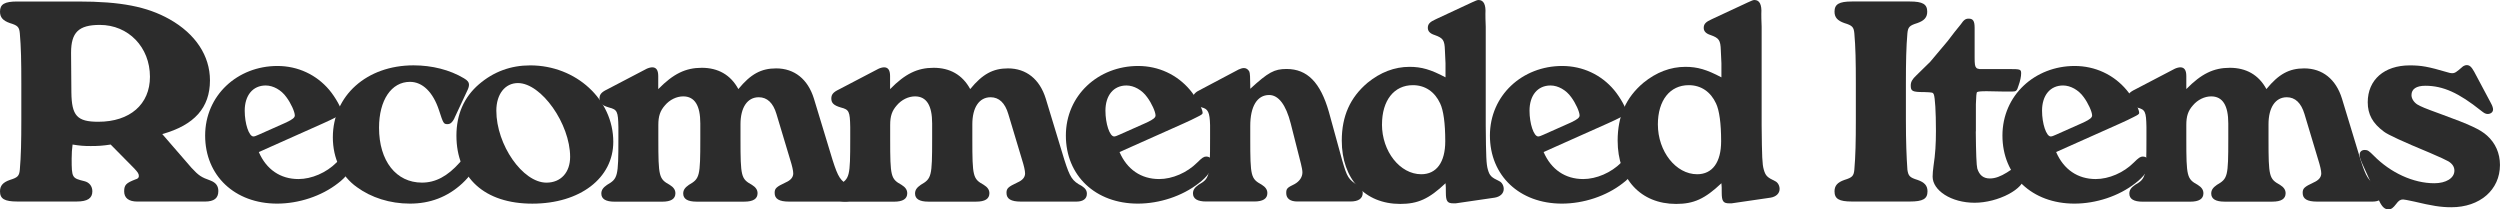
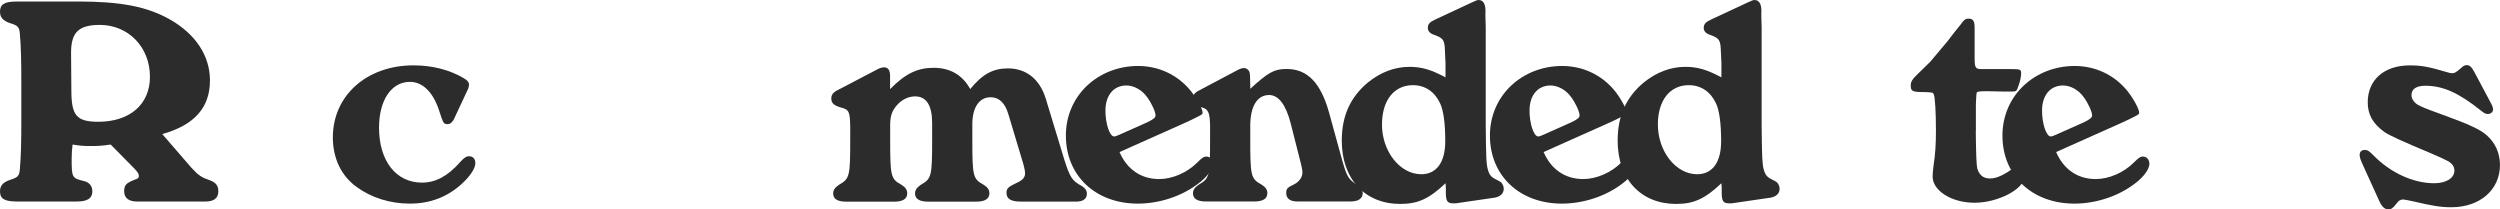
<svg xmlns="http://www.w3.org/2000/svg" viewBox="0 0 716.55 60">
  <path d="M54.84,48.05c2.15,2.32,2.84,2.75,5.5,3.7,1.55.6,2.24,1.55,2.24,3.01,0,2.06-1.21,3.01-3.87,3.01h-19.34c-2.49,0-3.78-1.03-3.78-2.92s.6-2.41,3.26-3.44c.69-.17.95-.52.95-.95,0-.69-.34-1.12-1.29-2.15l-6.79-6.88c-2.24.34-3.61.43-5.68.43s-3.09-.09-5.24-.43c-.17,1.29-.26,2.49-.26,4.04,0,5.5.09,5.59,3.61,6.45,1.46.34,2.32,1.46,2.32,2.92,0,1.98-1.38,2.92-4.47,2.92H4.99c-3.7,0-4.99-.77-4.99-2.92,0-1.63.86-2.58,2.84-3.27,2.23-.69,2.67-1.12,2.84-2.92.34-3.95.43-8.08.43-14.27v-10.57c0-6.19-.08-10.31-.43-14.27-.17-1.8-.6-2.24-2.84-2.92-1.98-.69-2.84-1.63-2.84-3.27C0,1.2,1.29.43,4.99.43h17.36c12.29,0,19.77,1.46,26.22,5.07,7.48,4.21,11.61,10.49,11.61,17.54,0,7.82-4.47,12.81-13.67,15.39l8.34,9.63ZM20.46,26.48c.08,6.71,1.63,8.42,7.73,8.42,9.03,0,14.79-4.99,14.79-12.89,0-8.51-6.19-14.87-14.36-14.87-6.1,0-8.25,2.15-8.25,7.99l.09,11.35Z" style="fill: #2c2c2c;" />
-   <path d="M74.18,43.58c2.15,4.99,6.19,7.74,11.35,7.74,3.78,0,7.99-1.8,10.92-4.73,1.38-1.37,1.89-1.72,2.58-1.72,1.12,0,1.89.86,1.89,2.06,0,1.55-1.63,3.78-4.04,5.59-4.73,3.7-11.26,5.84-17.45,5.84-12.12,0-20.63-7.99-20.63-19.51s9.28-19.94,20.72-19.94c5.85,0,11.17,2.49,14.87,6.88,1.8,2.15,3.61,5.42,3.61,6.53,0,.43-.34.6-1.72,1.29l-1.55.77c-1.12.52-1.8.86-2.06.95l-18.48,8.25ZM82.09,35.07c1.8-.86,2.41-1.37,2.41-1.98,0-1.03-1.12-3.52-2.41-5.24-1.46-2.06-3.78-3.35-5.93-3.35-3.7,0-6.02,2.84-6.02,7.22,0,3.7,1.2,7.39,2.49,7.39.34,0,.77-.17,1.55-.52l7.91-3.52Z" style="fill: #2c2c2c;" />
  <path d="M130.23,33.95c-.6,1.12-1.12,1.63-1.98,1.63-1.12,0-1.21-.26-2.41-3.95-1.72-5.24-4.73-8.17-8.34-8.17-5.33,0-8.86,5.24-8.86,13.15,0,9.54,4.9,15.73,12.3,15.73,3.87,0,7.31-1.8,10.83-5.76,1.21-1.37,1.89-1.8,2.67-1.8,1.12,0,1.8.77,1.8,1.98,0,1.46-1.38,3.61-3.78,5.84-4.21,3.87-9.2,5.76-14.96,5.76s-11.09-1.72-15.22-4.73c-4.47-3.18-6.88-8.25-6.88-14.27,0-11.95,9.71-20.63,23.12-20.63,5.33,0,10.4,1.29,14.44,3.7,1.03.6,1.46,1.12,1.46,1.89,0,.43-.17,1.03-.52,1.72l-3.7,7.91Z" style="fill: #2c2c2c;" />
-   <path d="M175.78,40.66c0,10.4-9.54,17.71-23.21,17.71s-21.75-7.39-21.75-19.51c0-6.02,2.15-11,6.45-14.7,4.21-3.61,9.11-5.42,14.7-5.42,13.15,0,23.81,9.8,23.81,21.92ZM142.26,31.72c0,9.8,7.56,20.63,14.36,20.63,4.13,0,6.79-2.92,6.79-7.39,0-9.46-8.25-21.15-14.96-21.15-3.7,0-6.19,3.18-6.19,7.91Z" style="fill: #2c2c2c;" />
-   <path d="M188.68,25.53c4.3-4.38,7.82-6.1,12.46-6.1s8.25,1.98,10.49,6.1c3.53-4.3,6.53-5.93,10.83-5.93,5.24,0,9.11,3.1,10.83,8.68l5.33,17.54c1.63,5.07,2.23,6.02,4.99,7.48,1.03.69,1.46,1.29,1.46,2.24,0,1.46-1.12,2.24-3.01,2.24h-15.9c-2.84,0-4.13-.77-4.13-2.49,0-1.29.43-1.72,3.18-3.01,1.38-.6,2.15-1.46,2.15-2.58,0-.77-.34-2.24-.86-3.87l-3.95-13.15c-.94-3.18-2.66-4.81-5.07-4.81-3.27,0-5.24,2.92-5.24,7.74v4.21c0,10.83.17,11.43,3.26,13.15,1.12.69,1.63,1.46,1.63,2.41,0,1.63-1.29,2.41-3.78,2.41h-13.75c-2.49,0-3.78-.77-3.78-2.32,0-1.03.52-1.72,1.63-2.49,3.09-1.8,3.27-2.32,3.27-13.15v-4.47c0-5.16-1.63-7.74-4.9-7.74-1.89,0-3.87.95-5.24,2.58-1.37,1.55-1.89,3.09-1.89,5.59v4.04c0,10.83.17,11.43,3.26,13.15,1.12.69,1.63,1.46,1.63,2.41,0,1.63-1.29,2.41-3.78,2.41h-13.67c-2.49,0-3.78-.77-3.78-2.32,0-1.03.52-1.72,1.63-2.49,3.09-1.8,3.26-2.32,3.26-13.15v-3.44c-.08-4.47-.34-4.99-2.67-5.59-2.06-.6-2.75-1.29-2.75-2.58,0-1.12.52-1.8,2.15-2.58l11.34-5.93c.52-.26,1.21-.43,1.63-.43,1.12,0,1.72.77,1.72,2.49v3.78Z" style="fill: #2c2c2c;" />
  <path d="M255.13,25.53c4.3-4.38,7.82-6.1,12.46-6.1s8.25,1.98,10.49,6.1c3.53-4.3,6.53-5.93,10.83-5.93,5.24,0,9.11,3.1,10.83,8.68l5.33,17.54c1.63,5.07,2.23,6.02,4.99,7.48,1.03.69,1.46,1.29,1.46,2.24,0,1.46-1.12,2.24-3.01,2.24h-15.9c-2.84,0-4.13-.77-4.13-2.49,0-1.29.43-1.72,3.18-3.01,1.38-.6,2.15-1.46,2.15-2.58,0-.77-.34-2.24-.86-3.87l-3.95-13.15c-.94-3.18-2.66-4.81-5.07-4.81-3.27,0-5.24,2.92-5.24,7.74v4.21c0,10.83.17,11.43,3.26,13.15,1.12.69,1.63,1.46,1.63,2.41,0,1.63-1.29,2.41-3.78,2.41h-13.75c-2.49,0-3.78-.77-3.78-2.32,0-1.03.52-1.72,1.63-2.49,3.09-1.8,3.27-2.32,3.27-13.15v-4.47c0-5.16-1.63-7.74-4.9-7.74-1.89,0-3.87.95-5.24,2.58-1.37,1.55-1.89,3.09-1.89,5.59v4.04c0,10.83.17,11.43,3.26,13.15,1.12.69,1.63,1.46,1.63,2.41,0,1.63-1.29,2.41-3.78,2.41h-13.67c-2.49,0-3.78-.77-3.78-2.32,0-1.03.52-1.72,1.63-2.49,3.09-1.8,3.26-2.32,3.26-13.15v-3.44c-.08-4.47-.34-4.99-2.67-5.59-2.06-.6-2.75-1.29-2.75-2.58,0-1.12.52-1.8,2.15-2.58l11.34-5.93c.52-.26,1.21-.43,1.63-.43,1.12,0,1.72.77,1.72,2.49v3.78Z" style="fill: #2c2c2c;" />
  <path d="M320.88,43.58c2.15,4.99,6.19,7.74,11.35,7.74,3.78,0,7.99-1.8,10.92-4.73,1.38-1.37,1.89-1.72,2.58-1.72,1.12,0,1.89.86,1.89,2.06,0,1.55-1.63,3.78-4.04,5.59-4.73,3.7-11.26,5.84-17.45,5.84-12.12,0-20.63-7.99-20.63-19.51s9.28-19.94,20.72-19.94c5.85,0,11.17,2.49,14.87,6.88,1.8,2.15,3.61,5.42,3.61,6.53,0,.43-.34.6-1.72,1.29l-1.55.77c-1.12.52-1.8.86-2.06.95l-18.48,8.25ZM328.79,35.07c1.8-.86,2.41-1.37,2.41-1.98,0-1.03-1.12-3.52-2.41-5.24-1.46-2.06-3.78-3.35-5.93-3.35-3.7,0-6.02,2.84-6.02,7.22,0,3.7,1.2,7.39,2.49,7.39.34,0,.77-.17,1.55-.52l7.91-3.52Z" style="fill: #2c2c2c;" />
  <path d="M358.36,25.44c5.16-4.73,6.88-5.67,10.4-5.67,5.93,0,9.71,3.87,12.12,12.29l3.78,13.75c1.46,5.07,1.8,5.59,4.64,7.39.94.69,1.29,1.2,1.29,2.06,0,1.63-1.2,2.49-3.53,2.49h-15.22c-2.06,0-3.18-.86-3.18-2.41,0-1.29.26-1.55,2.4-2.58,1.38-.77,2.24-1.98,2.24-3.35,0-.52-.17-1.46-.43-2.49l-2.92-11.52c-1.38-5.42-3.53-8.17-6.19-8.17-3.44,0-5.41,3.27-5.41,8.85v3.7c0,10.83.17,11.43,3.27,13.15,1.12.69,1.63,1.46,1.63,2.41,0,1.63-1.29,2.41-3.78,2.41h-13.76c-2.49,0-3.78-.77-3.78-2.32,0-1.03.52-1.72,1.63-2.49,3.1-1.8,3.27-2.32,3.27-13.15v-3.95c-.09-3.7-.6-4.64-2.41-5.07-1.98-.52-2.75-1.12-2.75-2.24,0-.86.69-1.89,1.63-2.41l11.69-6.19c.52-.26,1.12-.43,1.55-.43.6,0,1.2.34,1.55,1.03q.26.6.26,4.13v.77Z" style="fill: #2c2c2c;" />
  <path d="M416.56,58.28c-1.72,0-2.15-.6-2.15-3.09,0-1.46,0-1.63-.09-2.67-4.72,4.47-7.91,5.93-12.98,5.93-10.14,0-16.76-7.14-16.76-18.14,0-7.05,2.41-12.38,7.39-16.59,3.7-3.01,7.73-4.56,12.03-4.56,3.44,0,6.1.77,10.31,3.01v-4.04l-.17-3.7c-.09-2.92-.52-3.52-2.92-4.38-1.37-.43-1.98-1.12-1.98-2.06,0-1.12.6-1.72,2.32-2.49l10.32-4.81c1.12-.52,1.55-.69,1.89-.69,1.46,0,2.15,1.29,1.98,3.95,0,.6,0,1.89.09,3.7v28.28c.08,9.2.17,11.09.6,12.64.52,1.8.95,2.24,3.27,3.35.77.34,1.29,1.29,1.29,2.24,0,1.29-1.03,2.23-2.58,2.49l-11.18,1.63h-.69ZM396.1,35.67c0,7.74,5.16,14.27,11.26,14.27,4.38,0,6.88-3.44,6.88-9.46,0-5.16-.52-8.85-1.46-10.83-1.55-3.35-4.3-5.24-7.82-5.24-5.41,0-8.85,4.38-8.85,11.26Z" style="fill: #2c2c2c;" />
  <path d="M442.43,43.58c2.15,4.99,6.19,7.74,11.34,7.74,3.78,0,8-1.8,10.92-4.73,1.38-1.37,1.89-1.72,2.58-1.72,1.12,0,1.89.86,1.89,2.06,0,1.55-1.63,3.78-4.04,5.59-4.73,3.7-11.26,5.84-17.45,5.84-12.12,0-20.63-7.99-20.63-19.51s9.28-19.94,20.71-19.94c5.85,0,11.18,2.49,14.87,6.88,1.8,2.15,3.61,5.42,3.61,6.53,0,.43-.34.6-1.72,1.29l-1.55.77c-1.12.52-1.8.86-2.06.95l-18.48,8.25ZM450.34,35.07c1.8-.86,2.4-1.37,2.4-1.98,0-1.03-1.12-3.52-2.4-5.24-1.46-2.06-3.78-3.35-5.93-3.35-3.7,0-6.02,2.84-6.02,7.22,0,3.7,1.21,7.39,2.49,7.39.34,0,.77-.17,1.55-.52l7.91-3.52Z" style="fill: #2c2c2c;" />
  <path d="M495.63,58.28c-1.72,0-2.15-.6-2.15-3.09,0-1.46,0-1.63-.09-2.67-4.73,4.47-7.91,5.93-12.98,5.93-10.15,0-16.76-7.14-16.76-18.14,0-7.05,2.4-12.38,7.39-16.59,3.7-3.01,7.74-4.56,12.03-4.56,3.44,0,6.1.77,10.32,3.01v-4.04l-.17-3.7c-.09-2.92-.52-3.52-2.92-4.38-1.38-.43-1.98-1.12-1.98-2.06,0-1.12.6-1.72,2.32-2.49l10.32-4.81c1.12-.52,1.55-.69,1.89-.69,1.46,0,2.15,1.29,1.98,3.95,0,.6,0,1.89.09,3.7v28.28c.09,9.2.17,11.09.6,12.64.52,1.8.94,2.24,3.26,3.35.77.34,1.29,1.29,1.29,2.24,0,1.29-1.03,2.23-2.58,2.49l-11.17,1.63h-.69ZM475.18,35.67c0,7.74,5.16,14.27,11.26,14.27,4.38,0,6.87-3.44,6.87-9.46,0-5.16-.52-8.85-1.46-10.83-1.55-3.35-4.3-5.24-7.82-5.24-5.42,0-8.85,4.38-8.85,11.26Z" style="fill: #2c2c2c;" />
-   <path d="M546.27,34.38c0,6.19.17,10.57.43,14.27.26,1.8.69,2.23,2.92,2.92,1.98.69,2.84,1.63,2.84,3.27,0,2.15-1.29,2.92-5.07,2.92h-16.59c-3.7,0-4.99-.77-4.99-2.92,0-1.63.86-2.58,2.84-3.27,2.23-.69,2.67-1.12,2.84-2.92.34-3.95.43-8.08.43-14.27v-10.57c0-6.19-.08-10.31-.43-14.27-.17-1.8-.6-2.24-2.84-2.92-1.98-.69-2.84-1.63-2.84-3.27,0-2.15,1.29-2.92,4.99-2.92h16.59c3.7,0,4.99.77,4.99,2.92,0,1.63-.86,2.58-2.84,3.27-2.23.69-2.67,1.12-2.84,2.92-.34,3.95-.43,8.08-.43,14.27v10.57Z" style="fill: #2c2c2c;" />
  <path d="M566.3,37.65q.08,9.37.43,10.66c.6,1.89,1.72,2.84,3.61,2.84,1.55,0,3.09-.6,4.9-1.72,1.37-.95,1.8-1.12,2.58-1.12,1.37,0,2.41.95,2.41,2.32,0,3.53-7.57,7.48-14.27,7.48s-12.03-3.52-12.03-7.48c0-.77.09-1.89.26-3.09.52-3.44.69-6.27.69-10.06,0-5.5-.26-9.46-.6-10.4-.26-.6-.34-.6-2.75-.69-3.44,0-3.87-.26-3.87-1.89,0-1.03.43-1.8,1.63-2.92,2.32-2.24,3.61-3.52,3.95-3.87l4.99-5.93c1.37-1.8,2.75-3.61,3.78-4.81.86-1.29,1.38-1.63,2.24-1.63,1.29,0,1.72.69,1.72,2.67v8.51c0,1.8.09,2.49.43,2.84.17.26.43.34.95.43h8.6c3.18,0,3.35.09,3.35,1.29,0,.77-.26,2.15-.77,3.52-.43,1.46-.69,1.63-1.72,1.63h-2.75q-4.38-.09-4.64-.09c-1.8,0-2.41.09-2.75.26q-.26.17-.34,3.44v7.82Z" style="fill: #2c2c2c;" />
  <path d="M589.33,43.58c2.15,4.99,6.19,7.74,11.34,7.74,3.78,0,8-1.8,10.92-4.73,1.38-1.37,1.89-1.72,2.58-1.72,1.12,0,1.89.86,1.89,2.06,0,1.55-1.63,3.78-4.04,5.59-4.73,3.7-11.26,5.84-17.45,5.84-12.12,0-20.63-7.99-20.63-19.51s9.28-19.94,20.71-19.94c5.85,0,11.18,2.49,14.87,6.88,1.8,2.15,3.61,5.42,3.61,6.53,0,.43-.34.6-1.72,1.29l-1.55.77c-1.12.52-1.8.86-2.06.95l-18.48,8.25ZM597.24,35.07c1.8-.86,2.4-1.37,2.4-1.98,0-1.03-1.12-3.52-2.4-5.24-1.46-2.06-3.78-3.35-5.93-3.35-3.7,0-6.02,2.84-6.02,7.22,0,3.7,1.21,7.39,2.49,7.39.34,0,.77-.17,1.55-.52l7.91-3.52Z" style="fill: #2c2c2c;" />
-   <path d="M626.64,25.53c4.3-4.38,7.82-6.1,12.47-6.1s8.25,1.98,10.49,6.1c3.52-4.3,6.53-5.93,10.83-5.93,5.24,0,9.11,3.1,10.83,8.68l5.33,17.54c1.63,5.07,2.23,6.02,4.98,7.48,1.03.69,1.46,1.29,1.46,2.24,0,1.46-1.12,2.24-3.01,2.24h-15.9c-2.84,0-4.13-.77-4.13-2.49,0-1.29.43-1.72,3.18-3.01,1.37-.6,2.15-1.46,2.15-2.58,0-.77-.34-2.24-.86-3.87l-3.95-13.15c-.95-3.18-2.67-4.81-5.07-4.81-3.26,0-5.24,2.92-5.24,7.74v4.21c0,10.83.17,11.43,3.27,13.15,1.12.69,1.63,1.46,1.63,2.41,0,1.63-1.29,2.41-3.78,2.41h-13.76c-2.49,0-3.78-.77-3.78-2.32,0-1.03.52-1.72,1.63-2.49,3.09-1.8,3.26-2.32,3.26-13.15v-4.47c0-5.16-1.63-7.74-4.9-7.74-1.89,0-3.87.95-5.24,2.58-1.38,1.55-1.89,3.09-1.89,5.59v4.04c0,10.83.17,11.43,3.27,13.15,1.12.69,1.63,1.46,1.63,2.41,0,1.63-1.29,2.41-3.78,2.41h-13.67c-2.49,0-3.78-.77-3.78-2.32,0-1.03.52-1.72,1.63-2.49,3.09-1.8,3.27-2.32,3.27-13.15v-3.44c-.09-4.47-.34-4.99-2.67-5.59-2.06-.6-2.75-1.29-2.75-2.58,0-1.12.52-1.8,2.15-2.58l11.35-5.93c.52-.26,1.2-.43,1.63-.43,1.12,0,1.72.77,1.72,2.49v3.78Z" style="fill: #2c2c2c;" />
  <path d="M676.84,46.33c-.34-.69-.52-1.46-.52-1.98,0-.86.6-1.37,1.46-1.37s1.2.26,2.58,1.63c4.81,4.9,11.34,7.91,17.36,7.91,3.35,0,5.76-1.46,5.76-3.61,0-1.12-.6-1.98-1.72-2.67q-1.03-.6-5.24-2.41-11.61-4.81-13.24-6.1c-3.27-2.41-4.64-4.99-4.64-8.42,0-6.45,4.73-10.57,12.03-10.57,3.35,0,5.24.34,10.83,1.98.52.17.94.26,1.29.26.86,0,1.2-.26,3.18-1.98.26-.17.69-.34,1.03-.34.86,0,1.38.52,2.15,1.89l4.81,9.03c.43.77.6,1.38.6,1.8,0,.77-.69,1.29-1.55,1.29-.6,0-1.03-.26-1.89-.95-6.36-5.07-10.83-7.14-15.99-7.14-2.58,0-3.95.95-3.95,2.67,0,.95.6,1.98,1.63,2.67,1.21.69,1.98,1.03,6.71,2.75,8.51,3.09,11.43,4.47,13.32,6.19,2.4,2.15,3.7,5.07,3.7,8.42,0,7.14-5.76,12.12-13.93,12.12-3.09,0-5.59-.43-10.66-1.63q-2.75-.6-3.18-.6c-.77,0-1.29.34-1.98,1.29-.86,1.12-1.38,1.55-2.23,1.55-1.03,0-1.8-.69-2.58-2.32l-5.16-11.35Z" style="fill: #2c2c2c;" />
</svg>